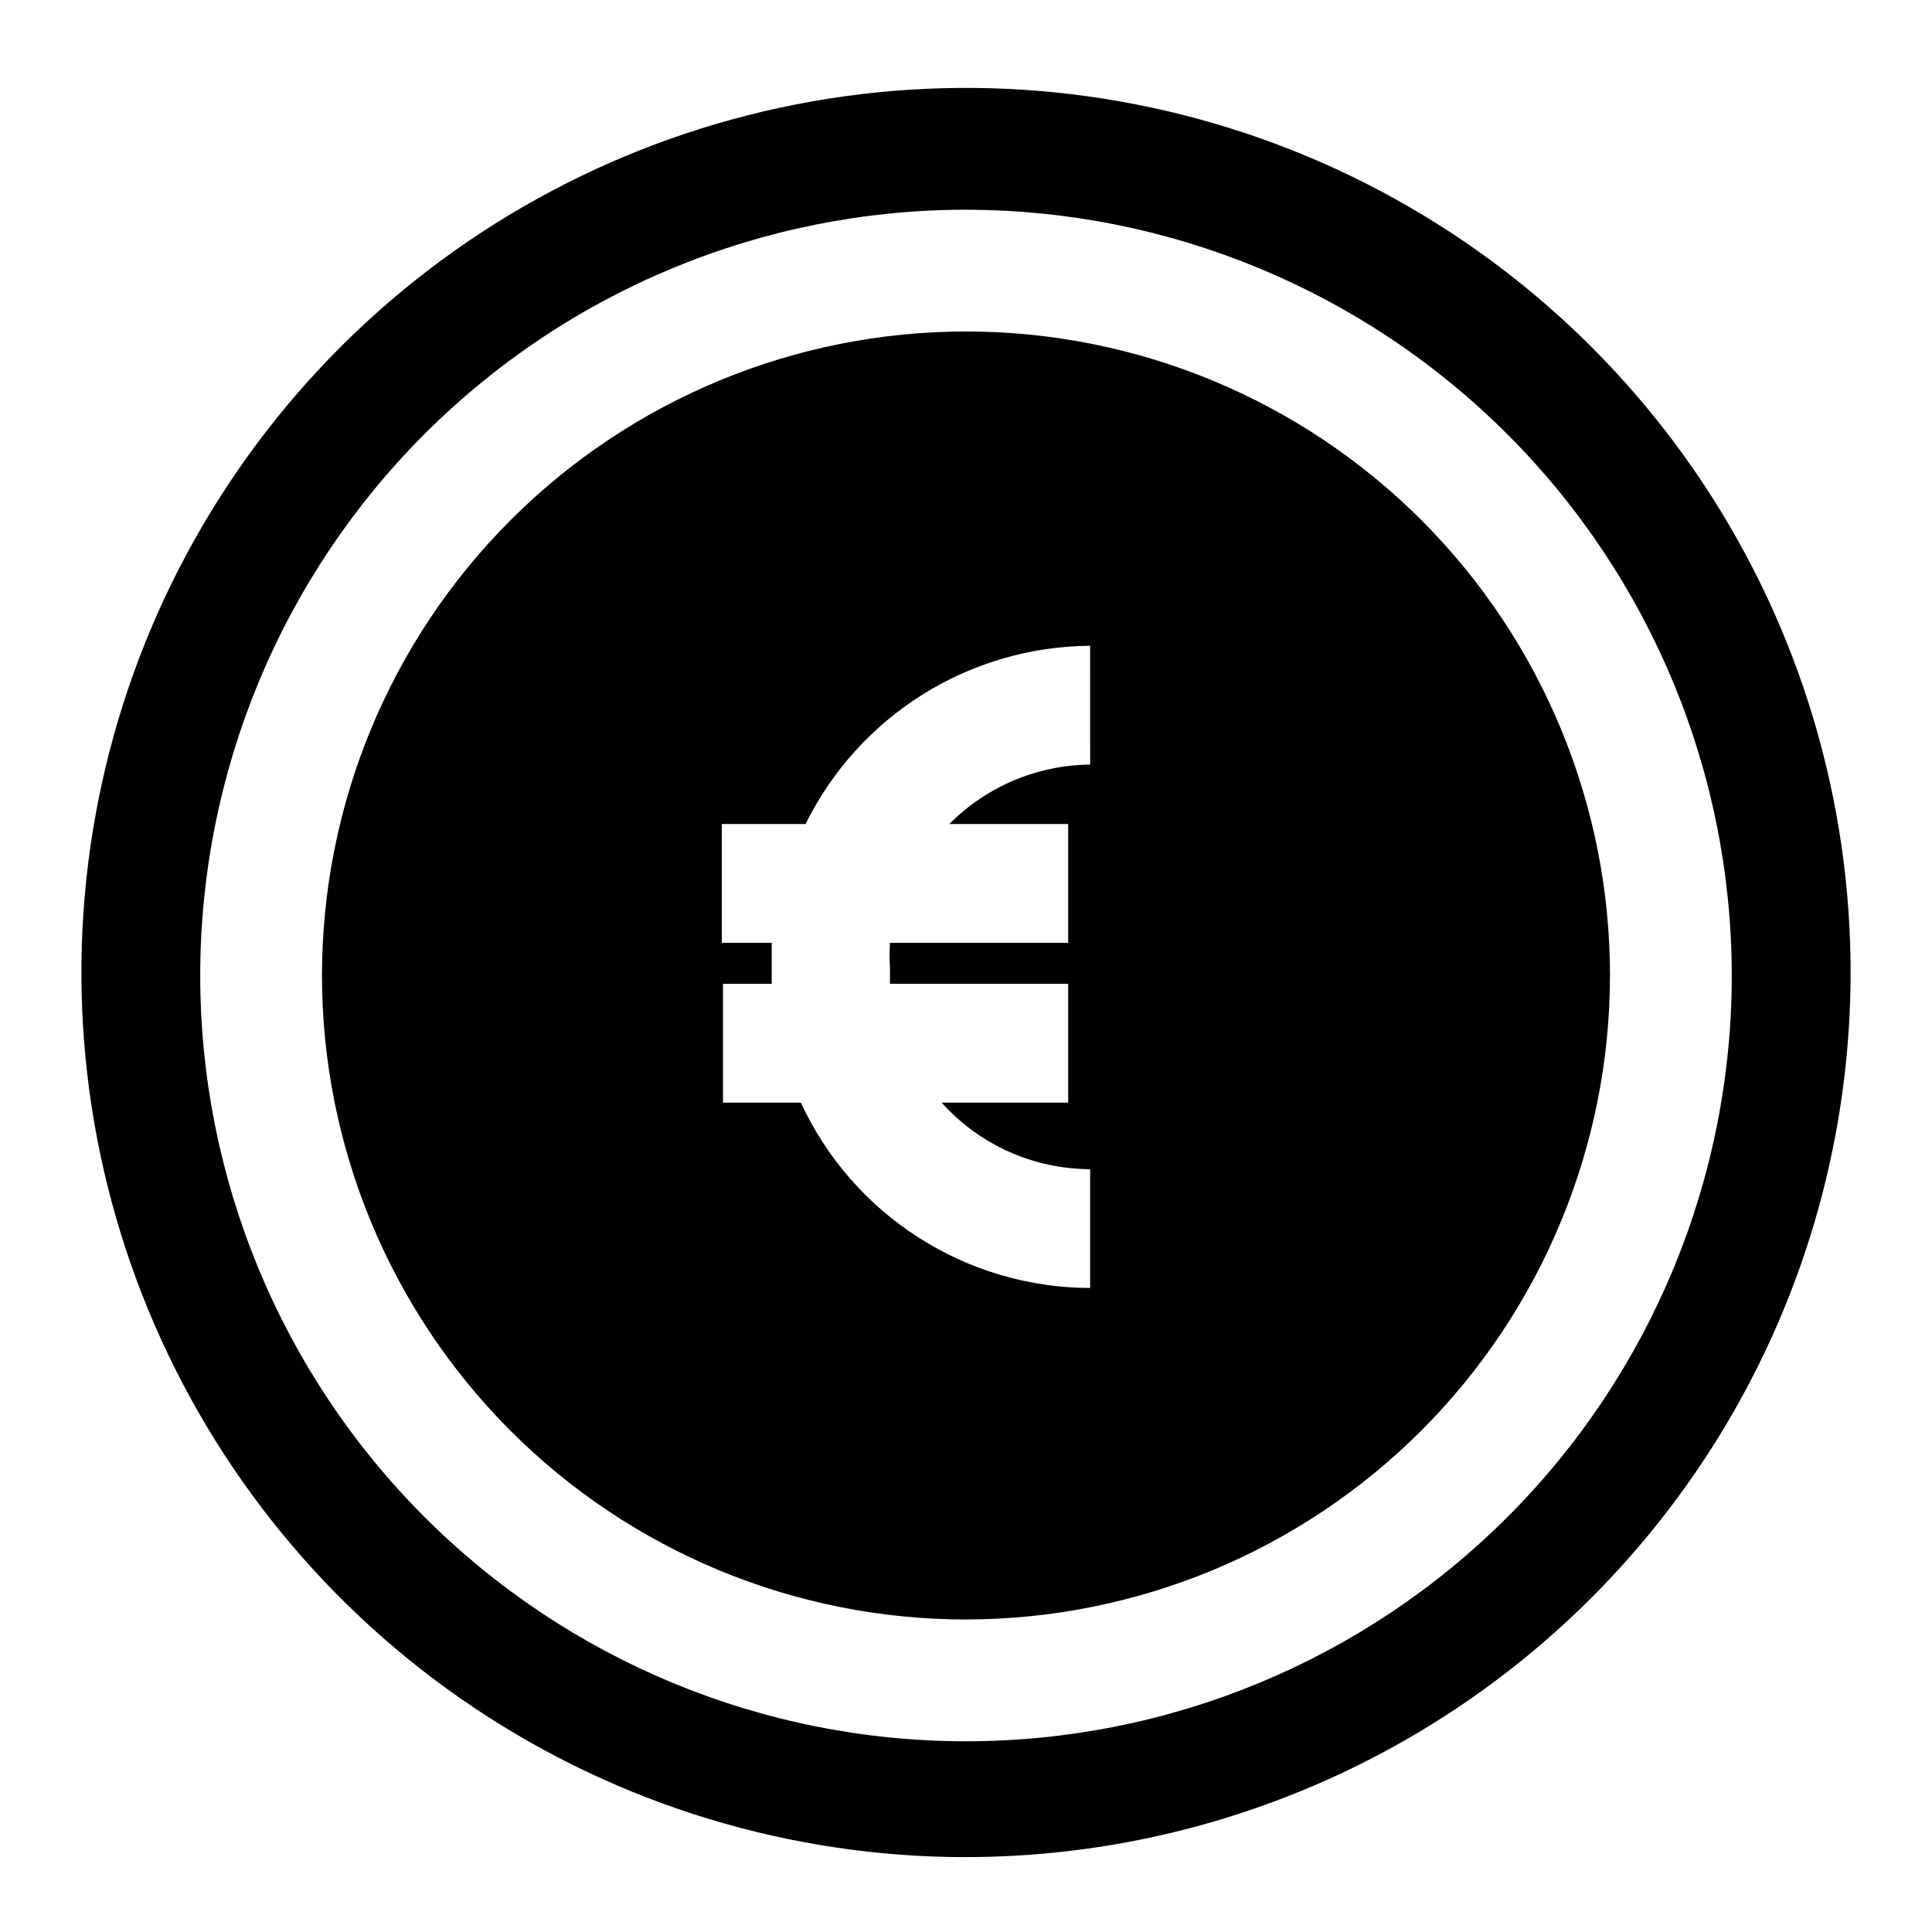
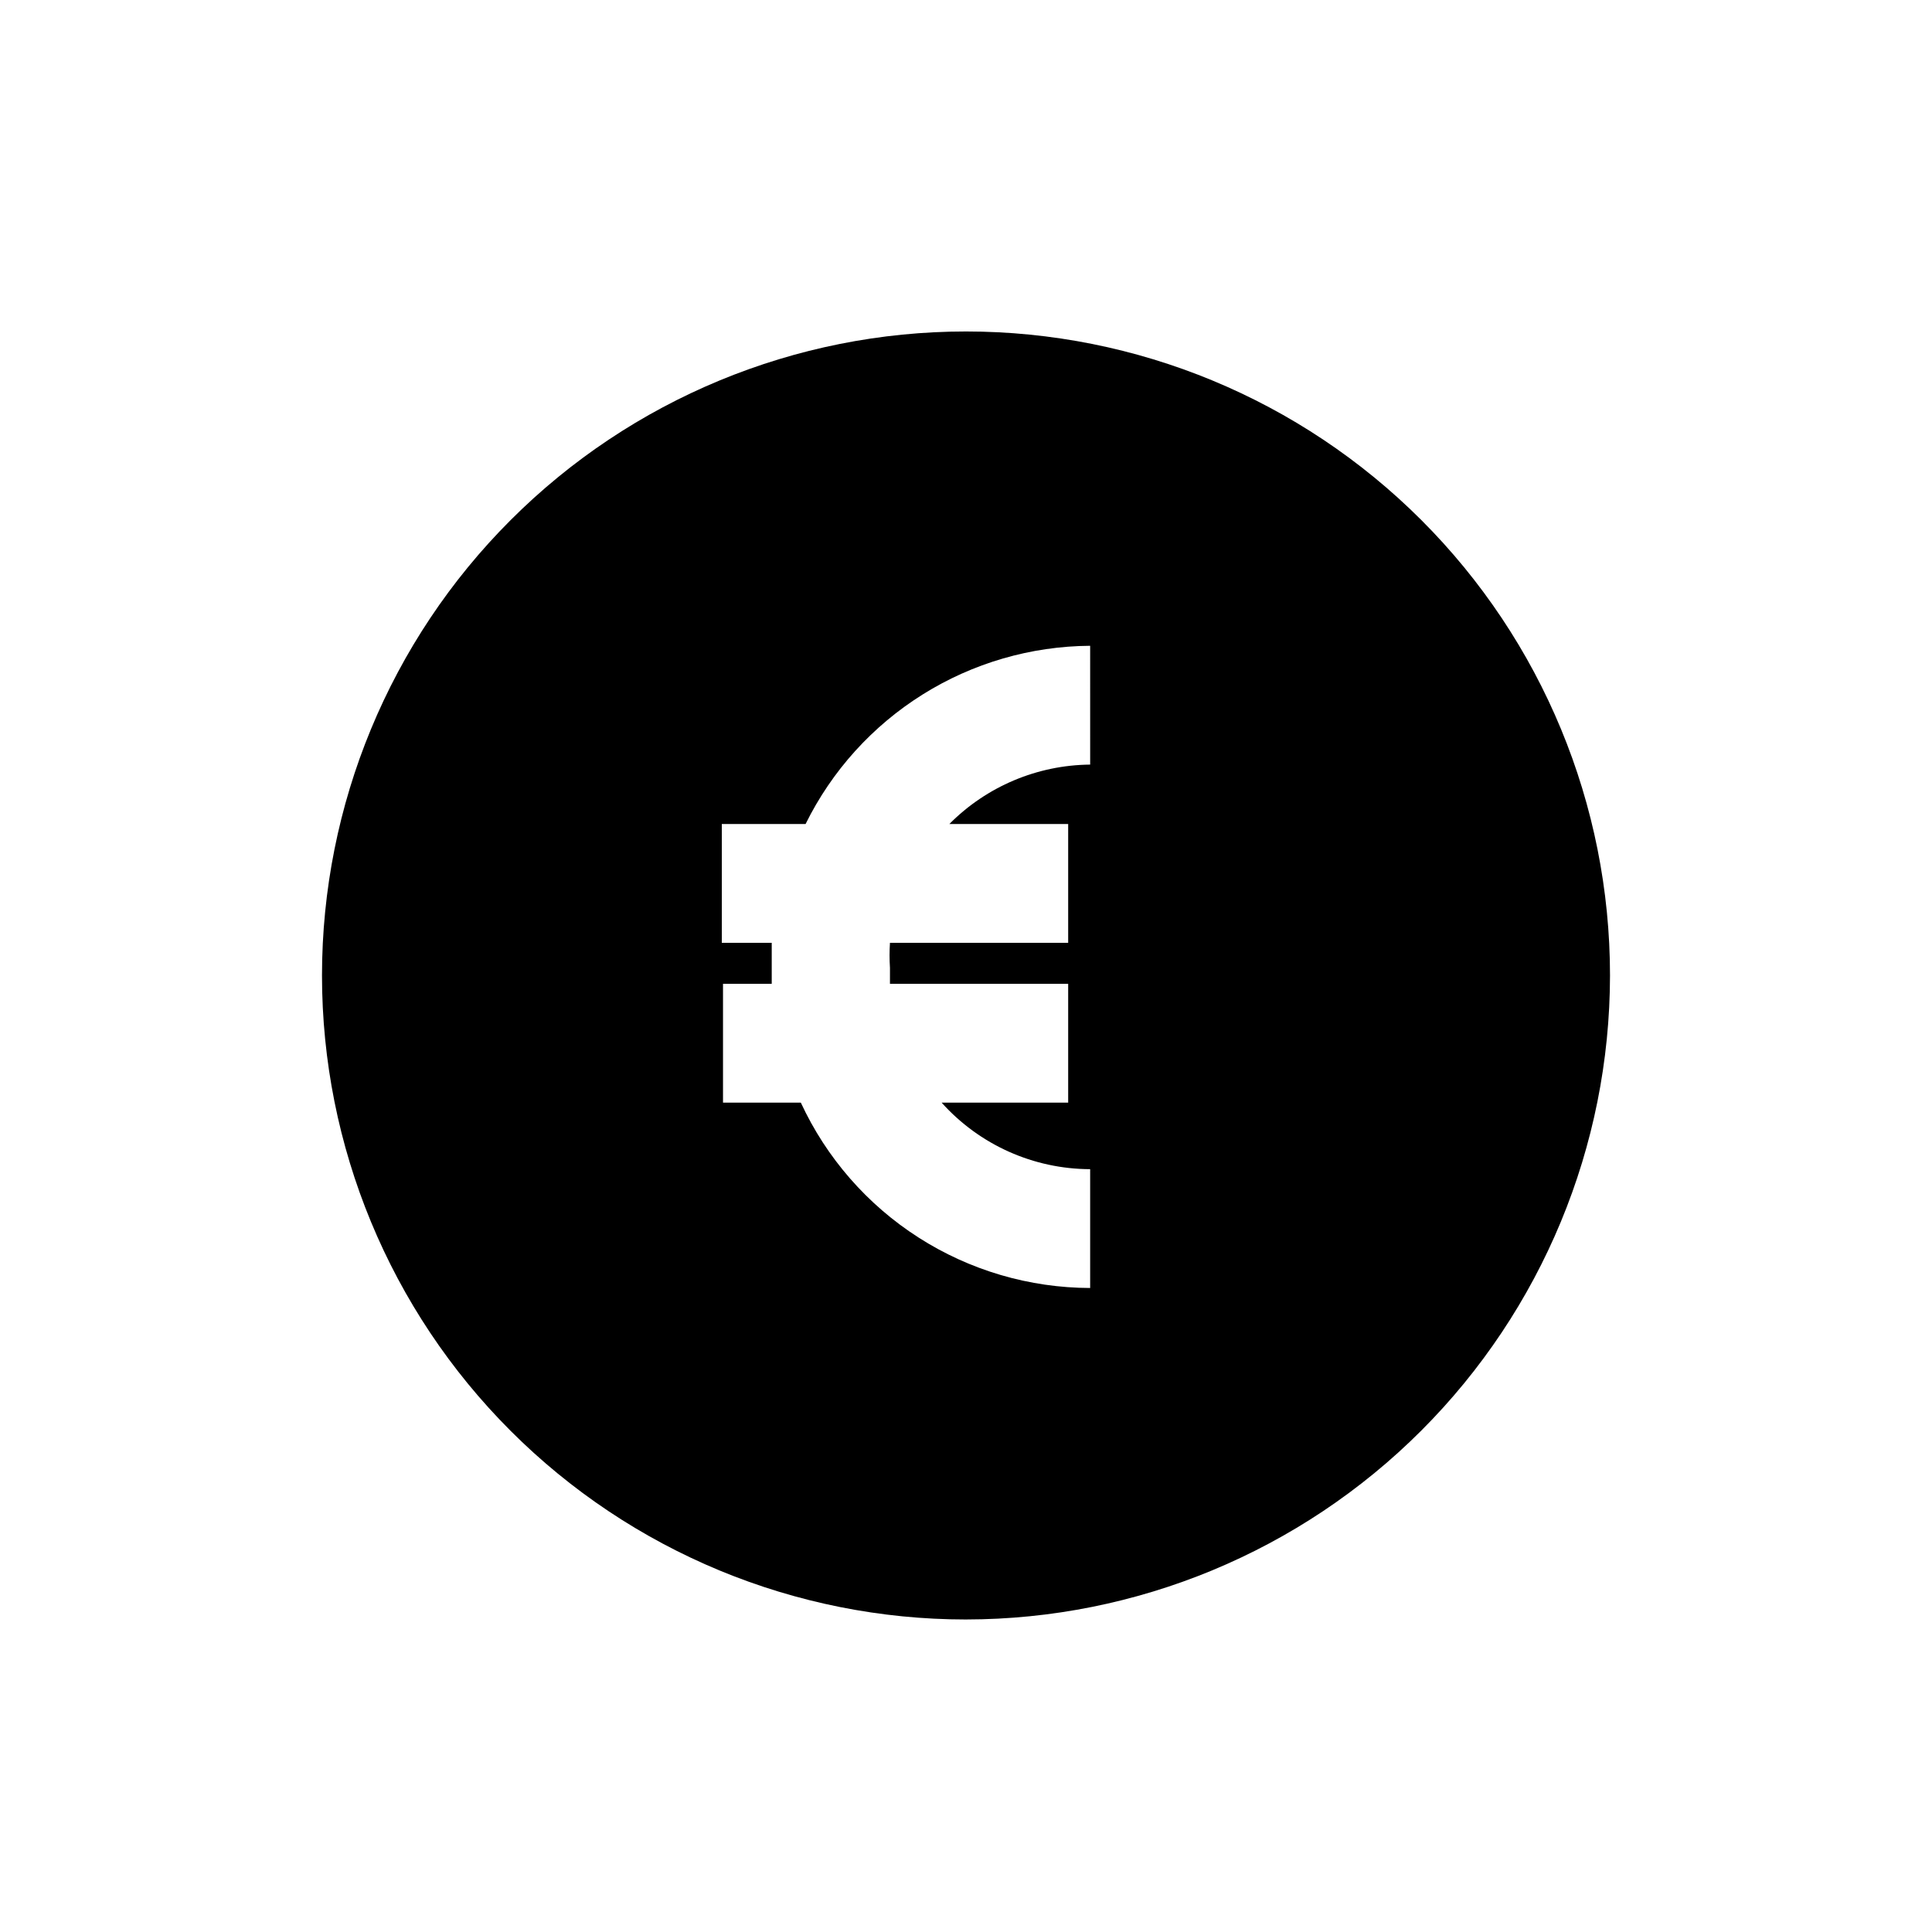
<svg xmlns="http://www.w3.org/2000/svg" fill="#000000" width="800px" height="800px" version="1.1" viewBox="144 144 512 512">
  <g>
-     <path d="m400 636.16c-46.402 0-91.758-13.77-130.32-39.566-38.57-25.793-68.617-62.453-86.336-105.34-17.719-42.879-22.316-90.055-13.207-135.55 9.109-45.496 31.516-87.266 64.379-120.02s74.711-55.02 120.24-63.977c45.523-8.957 92.684-4.203 135.51 13.664 42.82 17.863 79.379 48.031 105.04 86.688 25.664 38.656 39.281 84.055 39.125 130.45-0.25 62.027-25.051 121.43-68.984 165.21-43.934 43.785-103.42 68.387-165.44 68.43zm0-436.58c-53.824 0-105.45 21.379-143.5 59.438s-59.438 89.68-59.438 143.5c0 53.824 21.379 105.45 59.438 143.5 38.059 38.059 89.68 59.438 143.5 59.438 53.82 0 105.44-21.379 143.5-59.438 38.059-38.059 59.438-89.68 59.438-143.5-0.039-53.809-21.434-105.4-59.484-143.45s-89.645-59.445-143.45-59.484z" />
    <path d="m400 573.18c-45.266 0-88.676-17.98-120.68-49.988-32.008-32.004-49.988-75.414-49.988-120.68 0-45.262 17.98-88.672 49.988-120.68 32.004-32.008 75.414-49.988 120.68-49.988 45.262 0 88.672 17.98 120.68 49.988 32.008 32.004 49.988 75.414 49.988 120.68-0.043 45.254-18.035 88.637-50.031 120.63-32 32-75.383 49.992-120.63 50.035zm0-309.84c-36.914 0-72.312 14.664-98.414 40.766-26.102 26.102-40.766 61.5-40.766 98.41 0 36.914 14.664 72.312 40.766 98.414 26.102 26.102 61.5 40.766 98.414 40.766 36.91 0 72.312-14.664 98.41-40.766 26.102-26.102 40.766-61.5 40.766-98.414-0.043-36.898-14.719-72.273-40.809-98.367-26.094-26.09-61.469-40.766-98.367-40.809z" />
    <path d="m400 247.6c-41.09 0-80.492 16.32-109.55 45.375-29.055 29.051-45.375 68.457-45.375 109.54 0 41.09 16.32 80.496 45.375 109.55 29.055 29.055 68.457 45.375 109.55 45.375 41.086 0 80.492-16.32 109.54-45.375 29.055-29.051 45.379-68.457 45.379-109.55 0-41.086-16.324-80.492-45.379-109.54-29.051-29.055-68.457-45.375-109.54-45.375zm32.906 99.031-0.004-0.004c-14.027 0.125-27.434 5.785-37.312 15.746h31.488v31.488h-47.23c-0.141 2.199-0.141 4.41 0 6.613v4.25h47.23v31.488h-33.535c10.031 11.184 24.336 17.594 39.359 17.633v31.488c-16.129-0.039-31.914-4.68-45.496-13.383-13.586-8.699-24.398-21.102-31.176-35.738h-20.625v-31.488h12.91v-4.25-6.613h-13.227v-31.488h22.199c6.953-14.094 17.688-25.977 31.008-34.316 13.316-8.344 28.691-12.812 44.406-12.918z" />
  </g>
</svg>